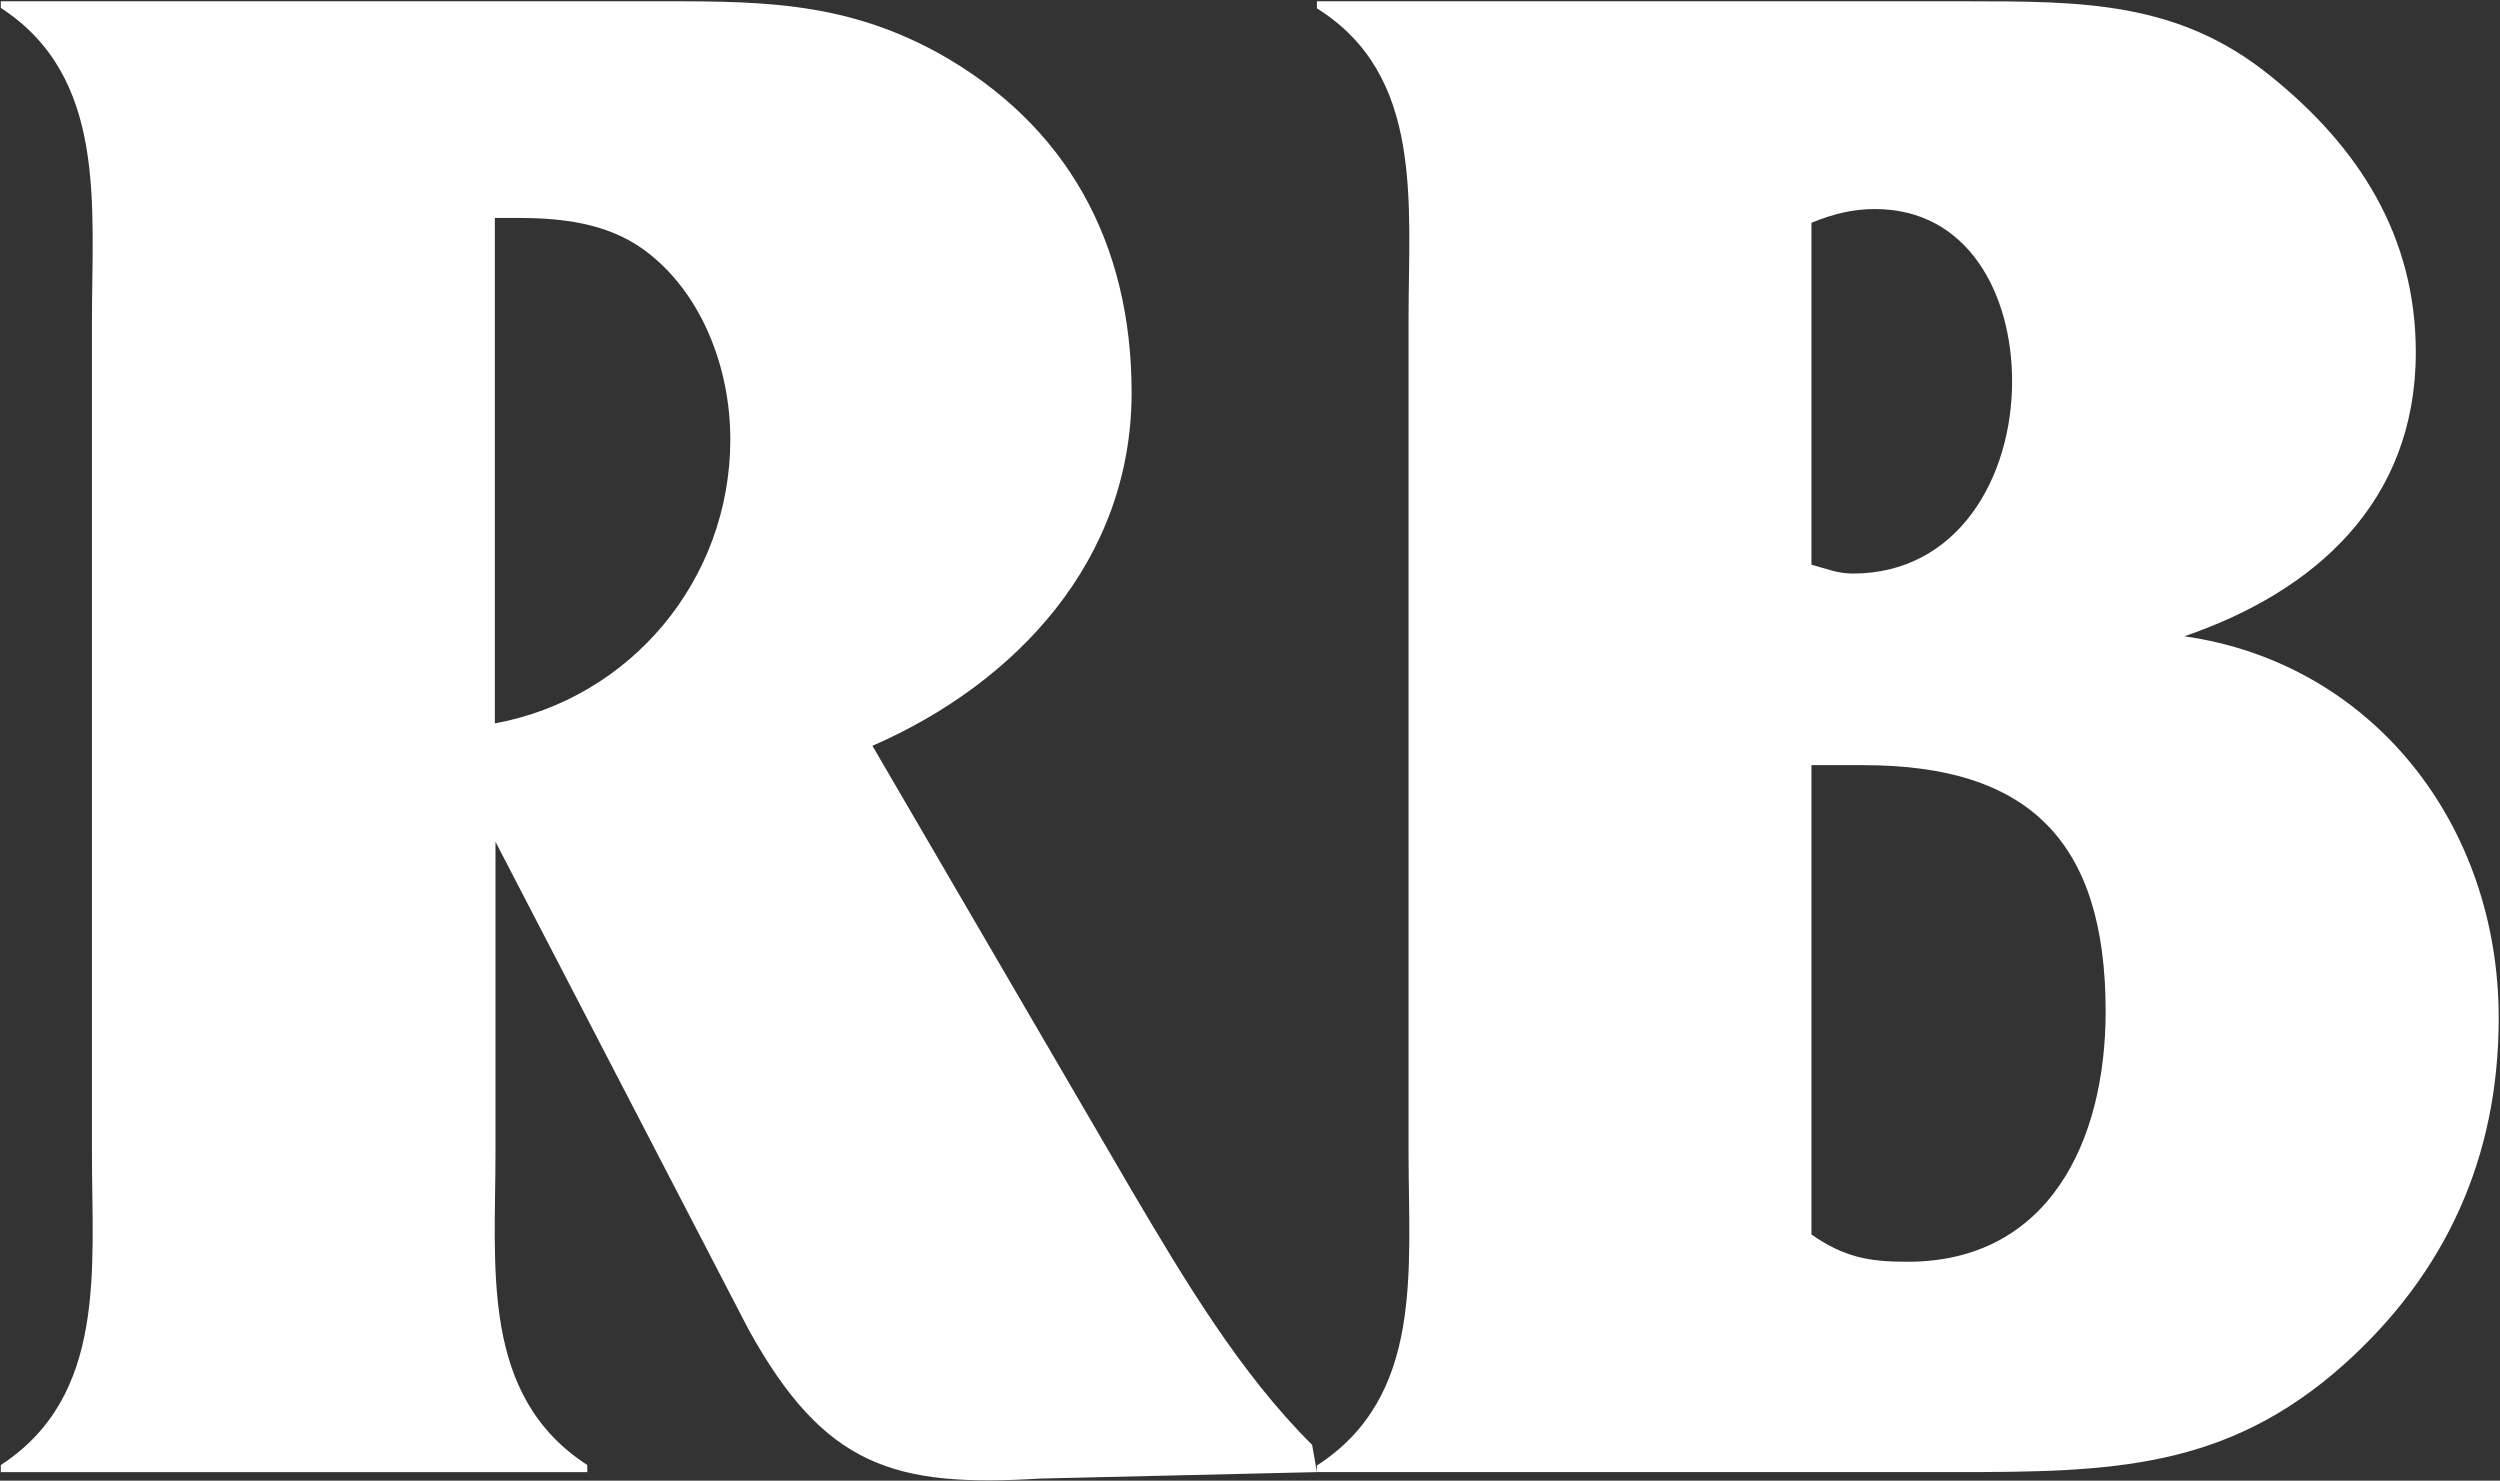
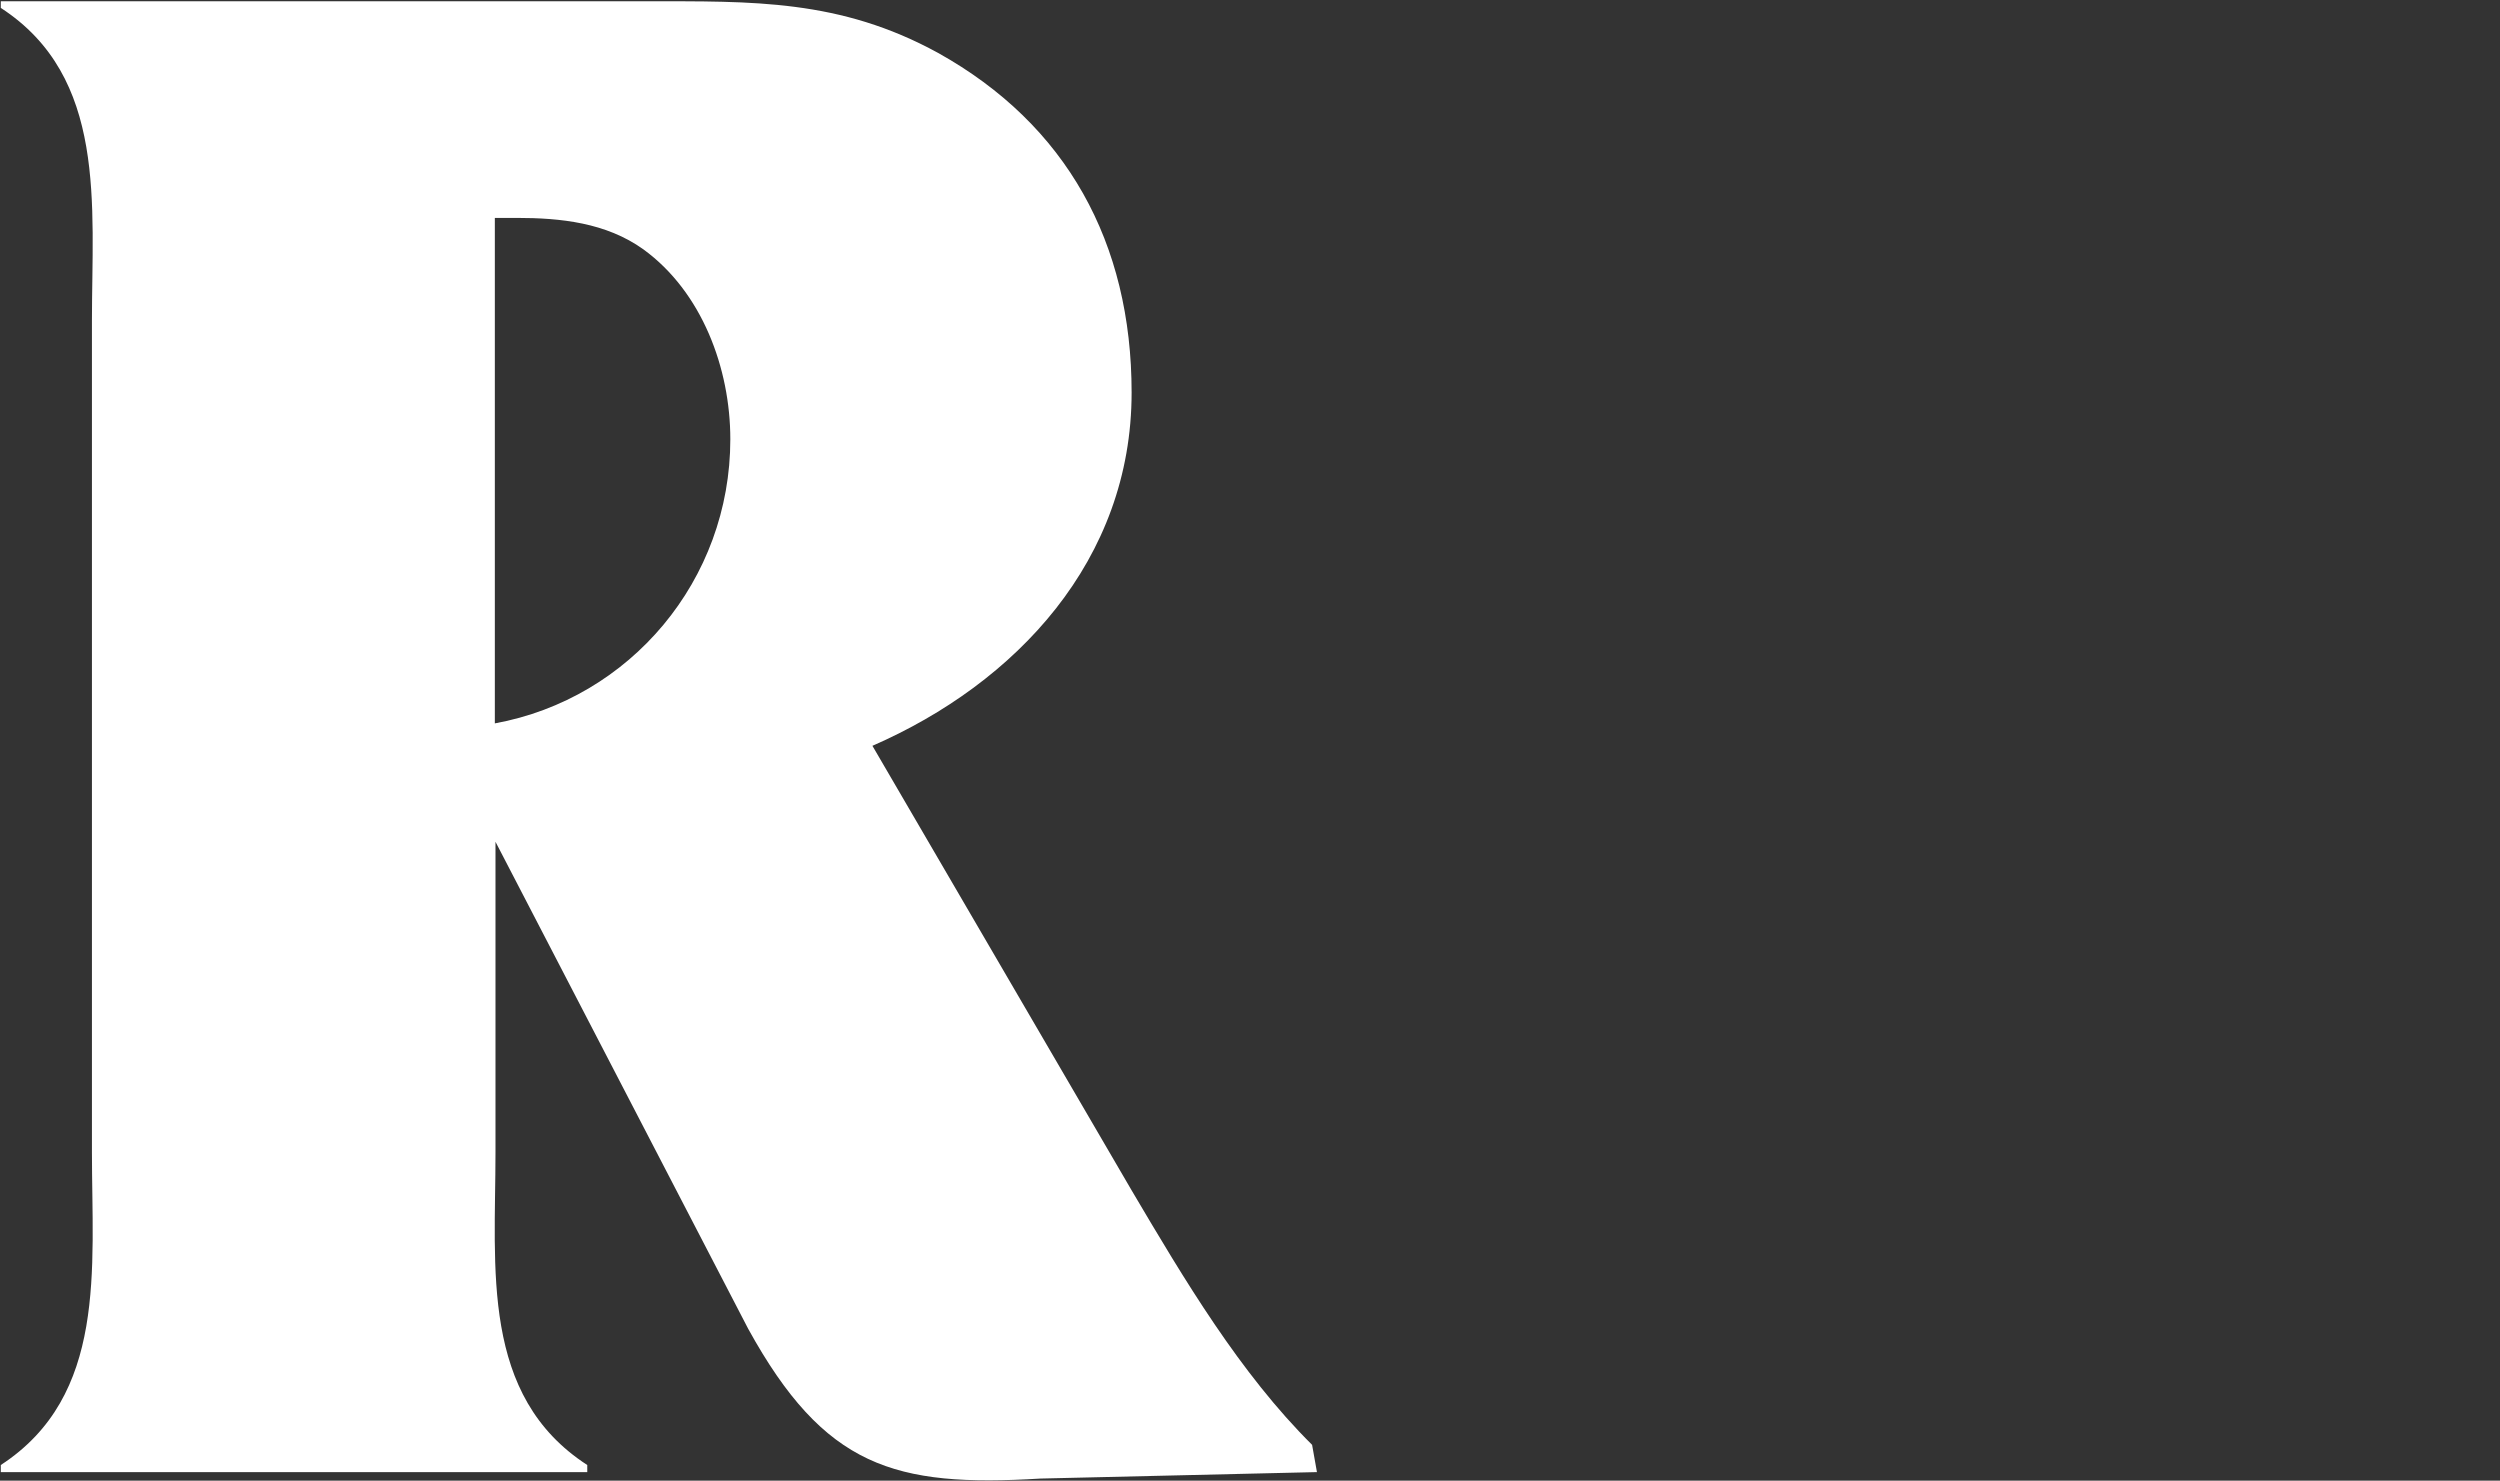
<svg xmlns="http://www.w3.org/2000/svg" version="1.2" viewBox="0 0 1550 918" width="1550" height="918">
  <rect x="0" y="0" width="1550" height="918" fill="#333333" stroke="none" />
  <title>RBCAA</title>
  <style>
		.s0 { fill: #ffffff } 
	</style>
  <path id="path1" class="s0" d="m813.5 895.8c-44.7-44.4-79.2-102.4-111.9-157.8l-160.7-275.6c89.2-38.9 160.7-115.2 160.7-219 0-92.9-40.3-166.2-120-210.6-60.9-33.4-115.2-32-181.2-32h-399.9v4.1c66 42.9 56.5 122.2 56.5 194.1v515.5c0 71.9 9.5 150.8-56.5 193.8v4.4h363.6v-4.4c-66.4-43-56.9-121.9-56.9-193.8v-192.6l156.7 302c47.3 85.8 90.6 98.3 181.2 92.8l171.4-4zm-506.7-447.3v-313.4h13.5c27.2 0 55.4 2.9 78.6 19.5 36.3 26.4 53.9 73.7 53.9 117.7 0 87.4-62 160.8-146 176.2z" />
-   <path id="path4" fill-rule="evenodd" class="s0" d="m1219.3 0.8c71.6 0 131 0 187.9 45.9 55.4 44.4 90.6 99.8 90.6 171.7 0 92.8-62.4 148.3-143.5 176.1 116.3 16.6 194.9 116.4 194.9 236.7 0 86.2-32.7 158.2-96.2 215-73 65-144.5 66.5-240.7 66.5h-395.8v-4.1c66.4-42.9 56.8-120.7 56.8-194.1v-517c0-71.9 9.6-150.8-56.8-192.3v-4.4zm-96.2 349.3c9.6 2.6 16.2 5.5 25.7 5.5 65 0 98.7-59.4 98.7-119.2 0-53.9-27.1-106.8-85.1-106.8-13.6 0-25.7 3-39.3 8.5zm0 415.3c20.2 14 35.3 16.9 59.5 16.9 87.7 0 122.9-74.9 122.9-155.2 0-105.3-47.3-152.7-150.1-152.7h-32.3z" />
</svg>